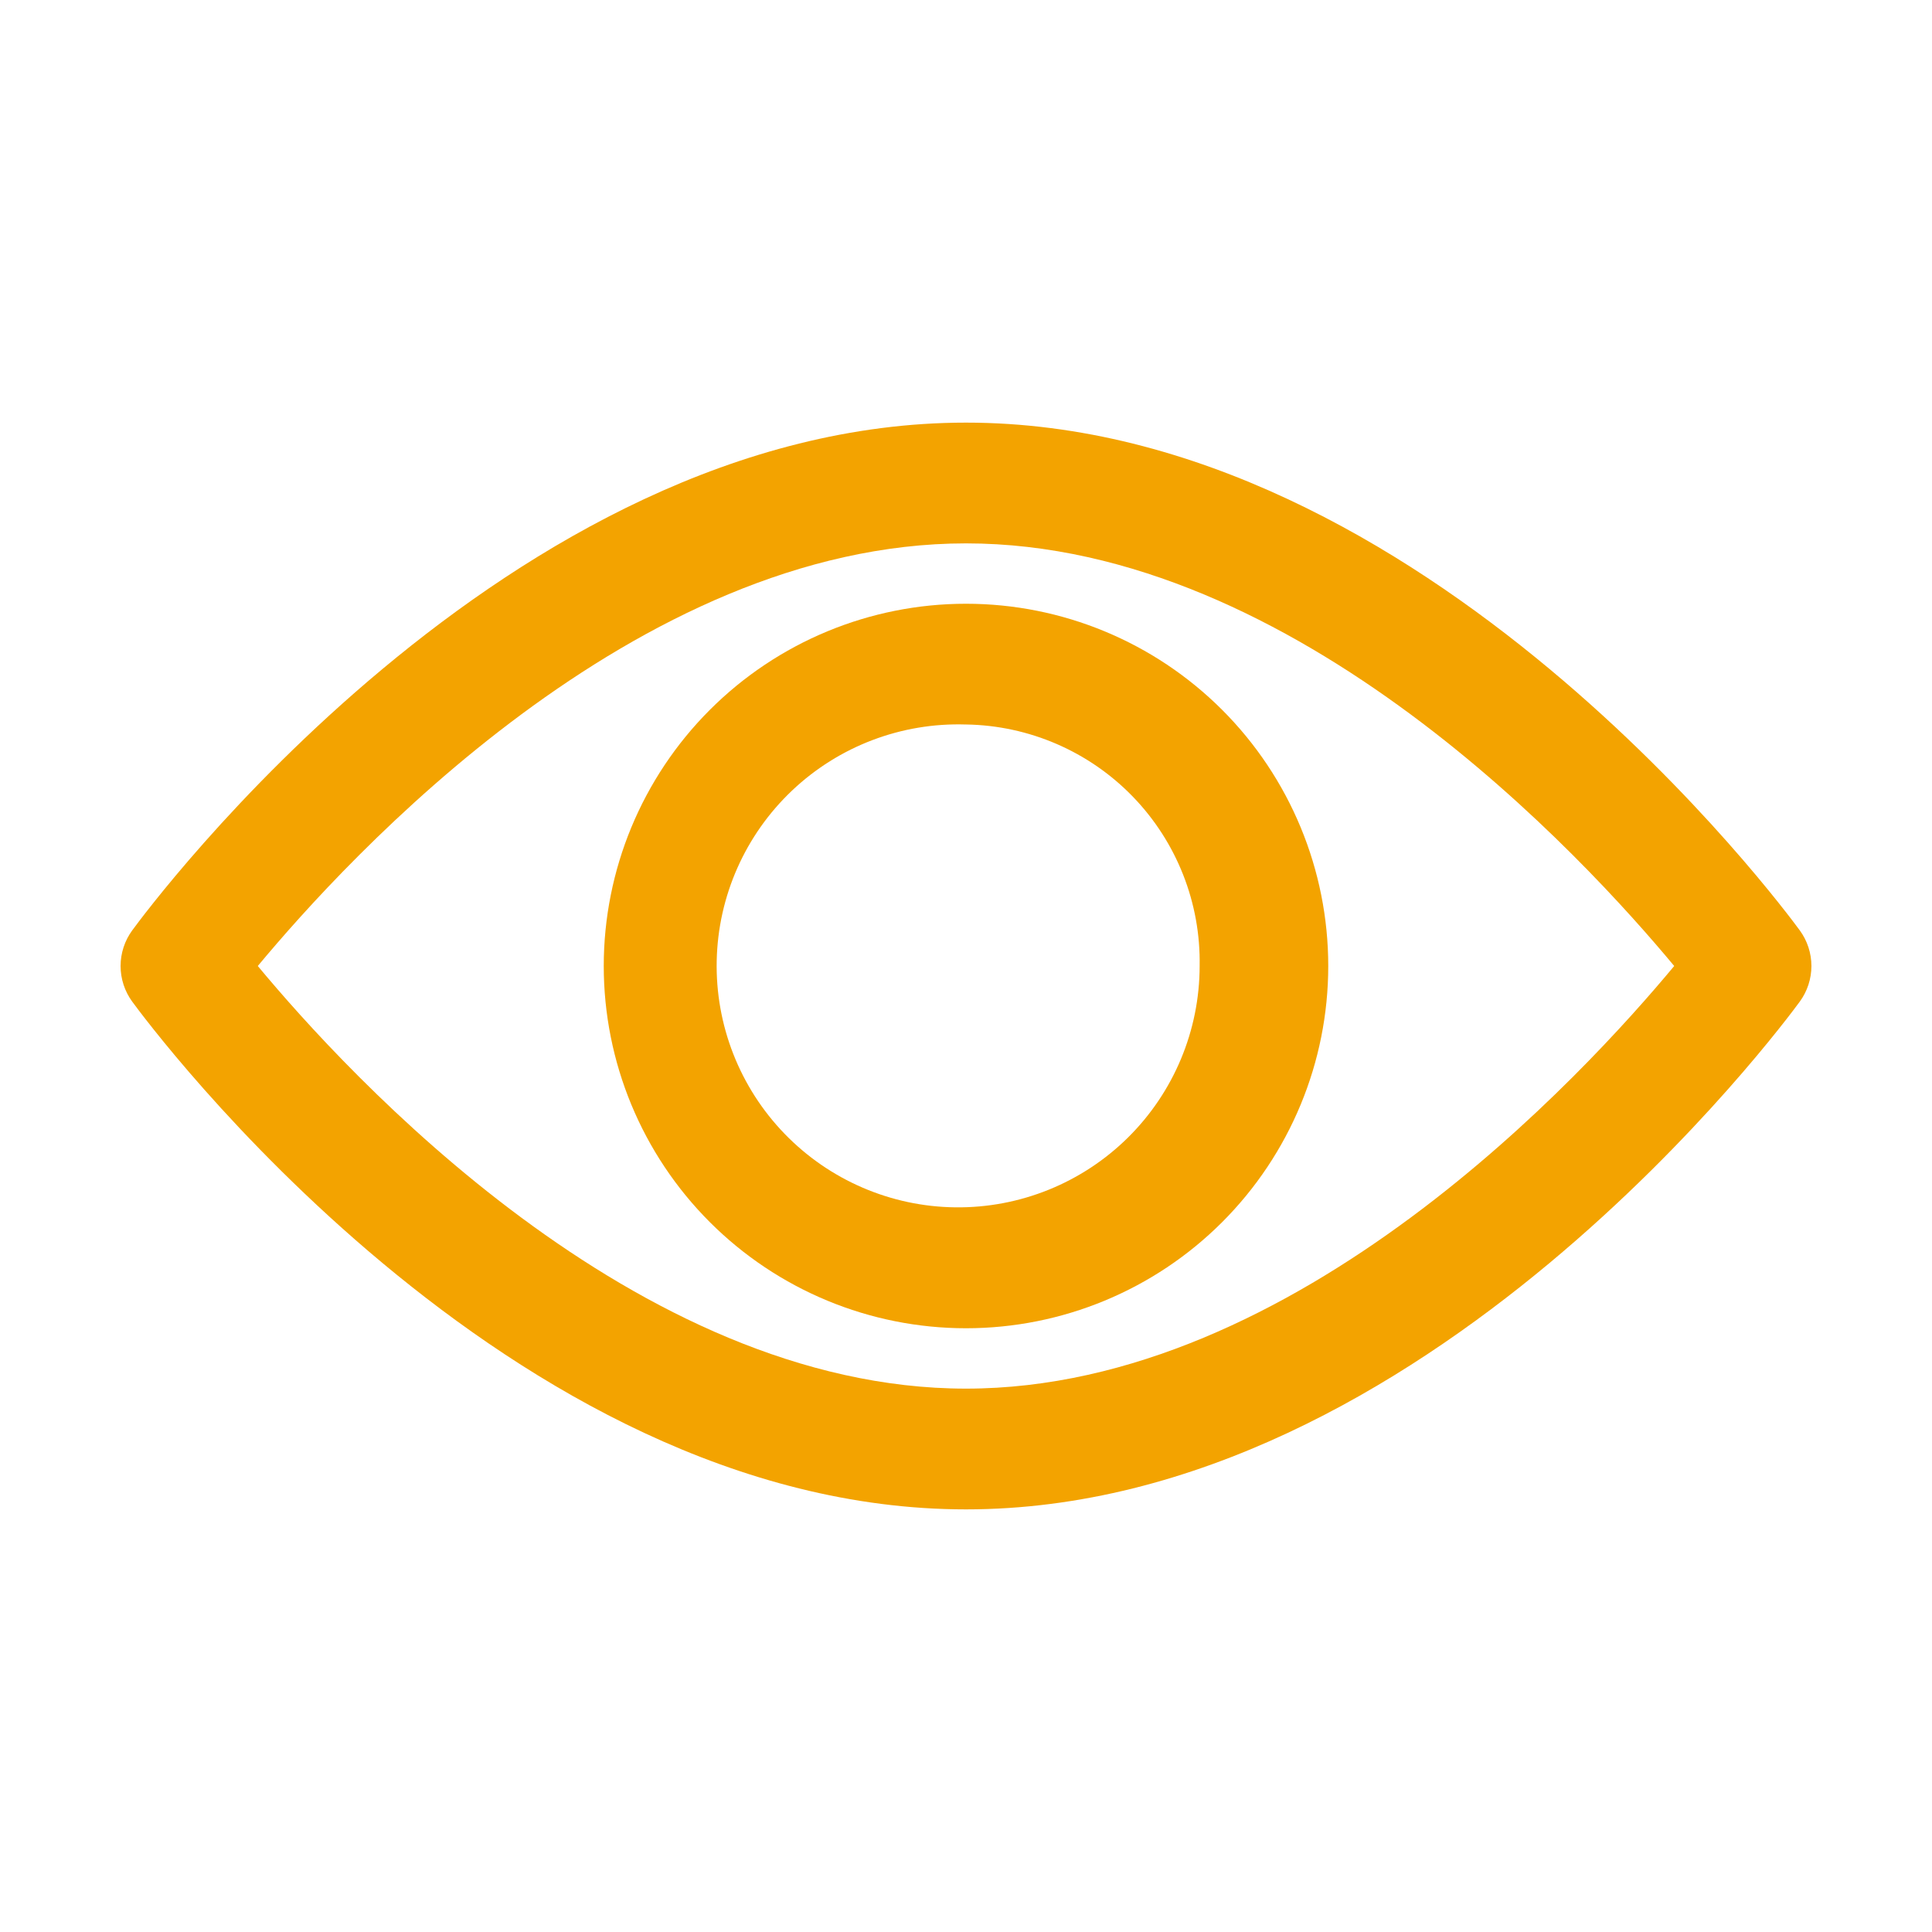
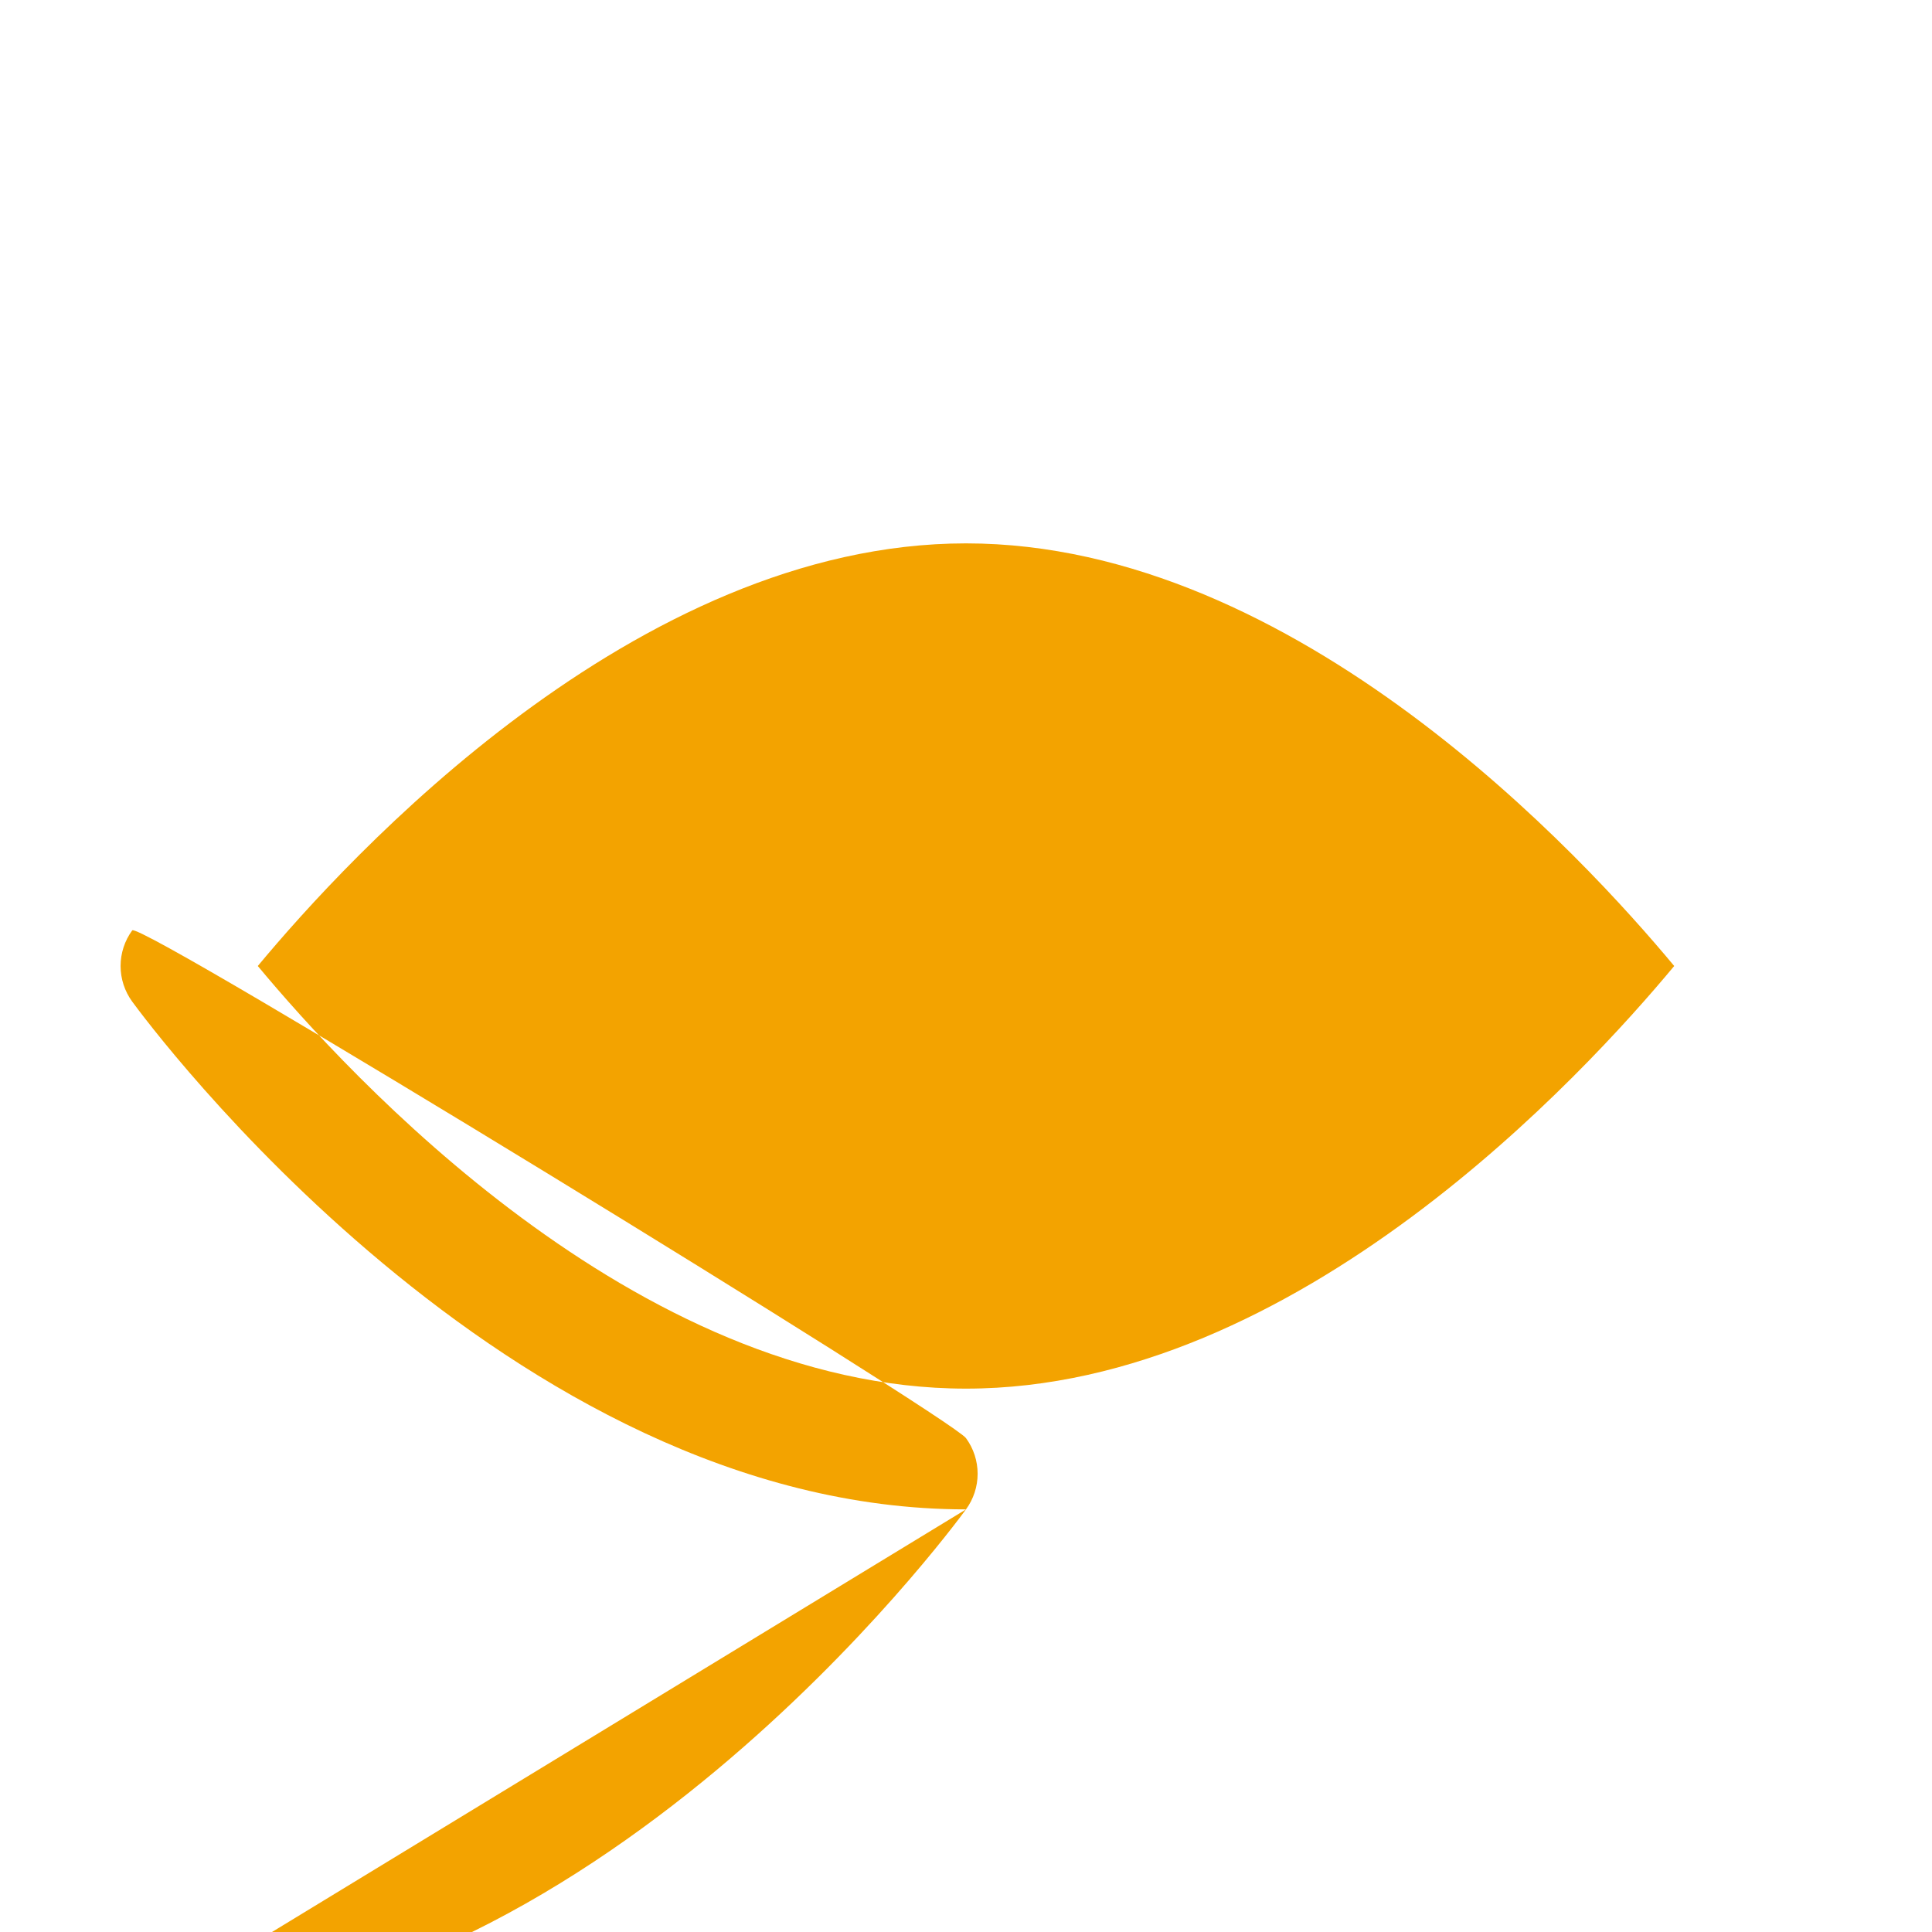
<svg xmlns="http://www.w3.org/2000/svg" id="Ebene_1" data-name="Ebene 1" viewBox="0 0 1200 1200">
-   <path d="M600,937.5c-285,0-508.5-302.62-517.88-315.38-4.69-6.42-7.22-14.17-7.22-22.12s2.53-15.7,7.22-22.12c9.38-12.75,232.88-315.38,517.88-315.38s508.5,302.62,517.88,315.38c4.69,6.42,7.22,14.17,7.22,22.12s-2.53,15.7-7.22,22.12c-9.38,12.75-232.88,315.38-517.88,315.38ZM160.12,600c55.5,66.75,234.38,262.5,439.88,262.5s384.38-195.75,439.88-262.5c-55.5-66.75-234.38-262.5-439.88-262.5s-384.38,195.75-439.88,262.5Z" fill="#f3a300" stroke-width="0" />
-   <path d="M600,825c-59.67,0-116.9-23.71-159.1-65.9-42.2-42.2-65.9-99.43-65.9-159.1s23.71-116.9,65.9-159.1c42.2-42.2,99.43-65.9,159.1-65.9s116.9,23.71,159.1,65.9c42.2,42.2,65.9,99.43,65.9,159.1s-23.71,116.9-65.9,159.1c-42.2,42.2-99.43,65.9-159.1,65.9ZM600,450c-40.04-1.3-78.93,13.46-108.02,41.01-29.09,27.55-45.95,65.58-46.82,105.63s14.31,78.79,42.16,107.57c27.85,28.79,66.07,45.25,106.12,45.69,40.06.45,78.63-15.15,107.12-43.3,28.49-28.16,44.54-66.55,44.56-106.61.7-39.15-14.21-76.97-41.43-105.12-27.23-28.14-64.54-44.29-103.69-44.88v.02Z" fill="#f3a300" stroke-width="0" />
+   <path d="M600,937.5c-285,0-508.5-302.62-517.88-315.38-4.69-6.42-7.22-14.17-7.22-22.12s2.53-15.7,7.22-22.12s508.5,302.62,517.88,315.38c4.69,6.42,7.22,14.17,7.22,22.12s-2.53,15.7-7.22,22.12c-9.38,12.75-232.88,315.38-517.88,315.38ZM160.12,600c55.5,66.75,234.38,262.5,439.88,262.5s384.38-195.75,439.88-262.5c-55.5-66.75-234.38-262.5-439.88-262.5s-384.38,195.75-439.88,262.5Z" fill="#f3a300" stroke-width="0" />
</svg>